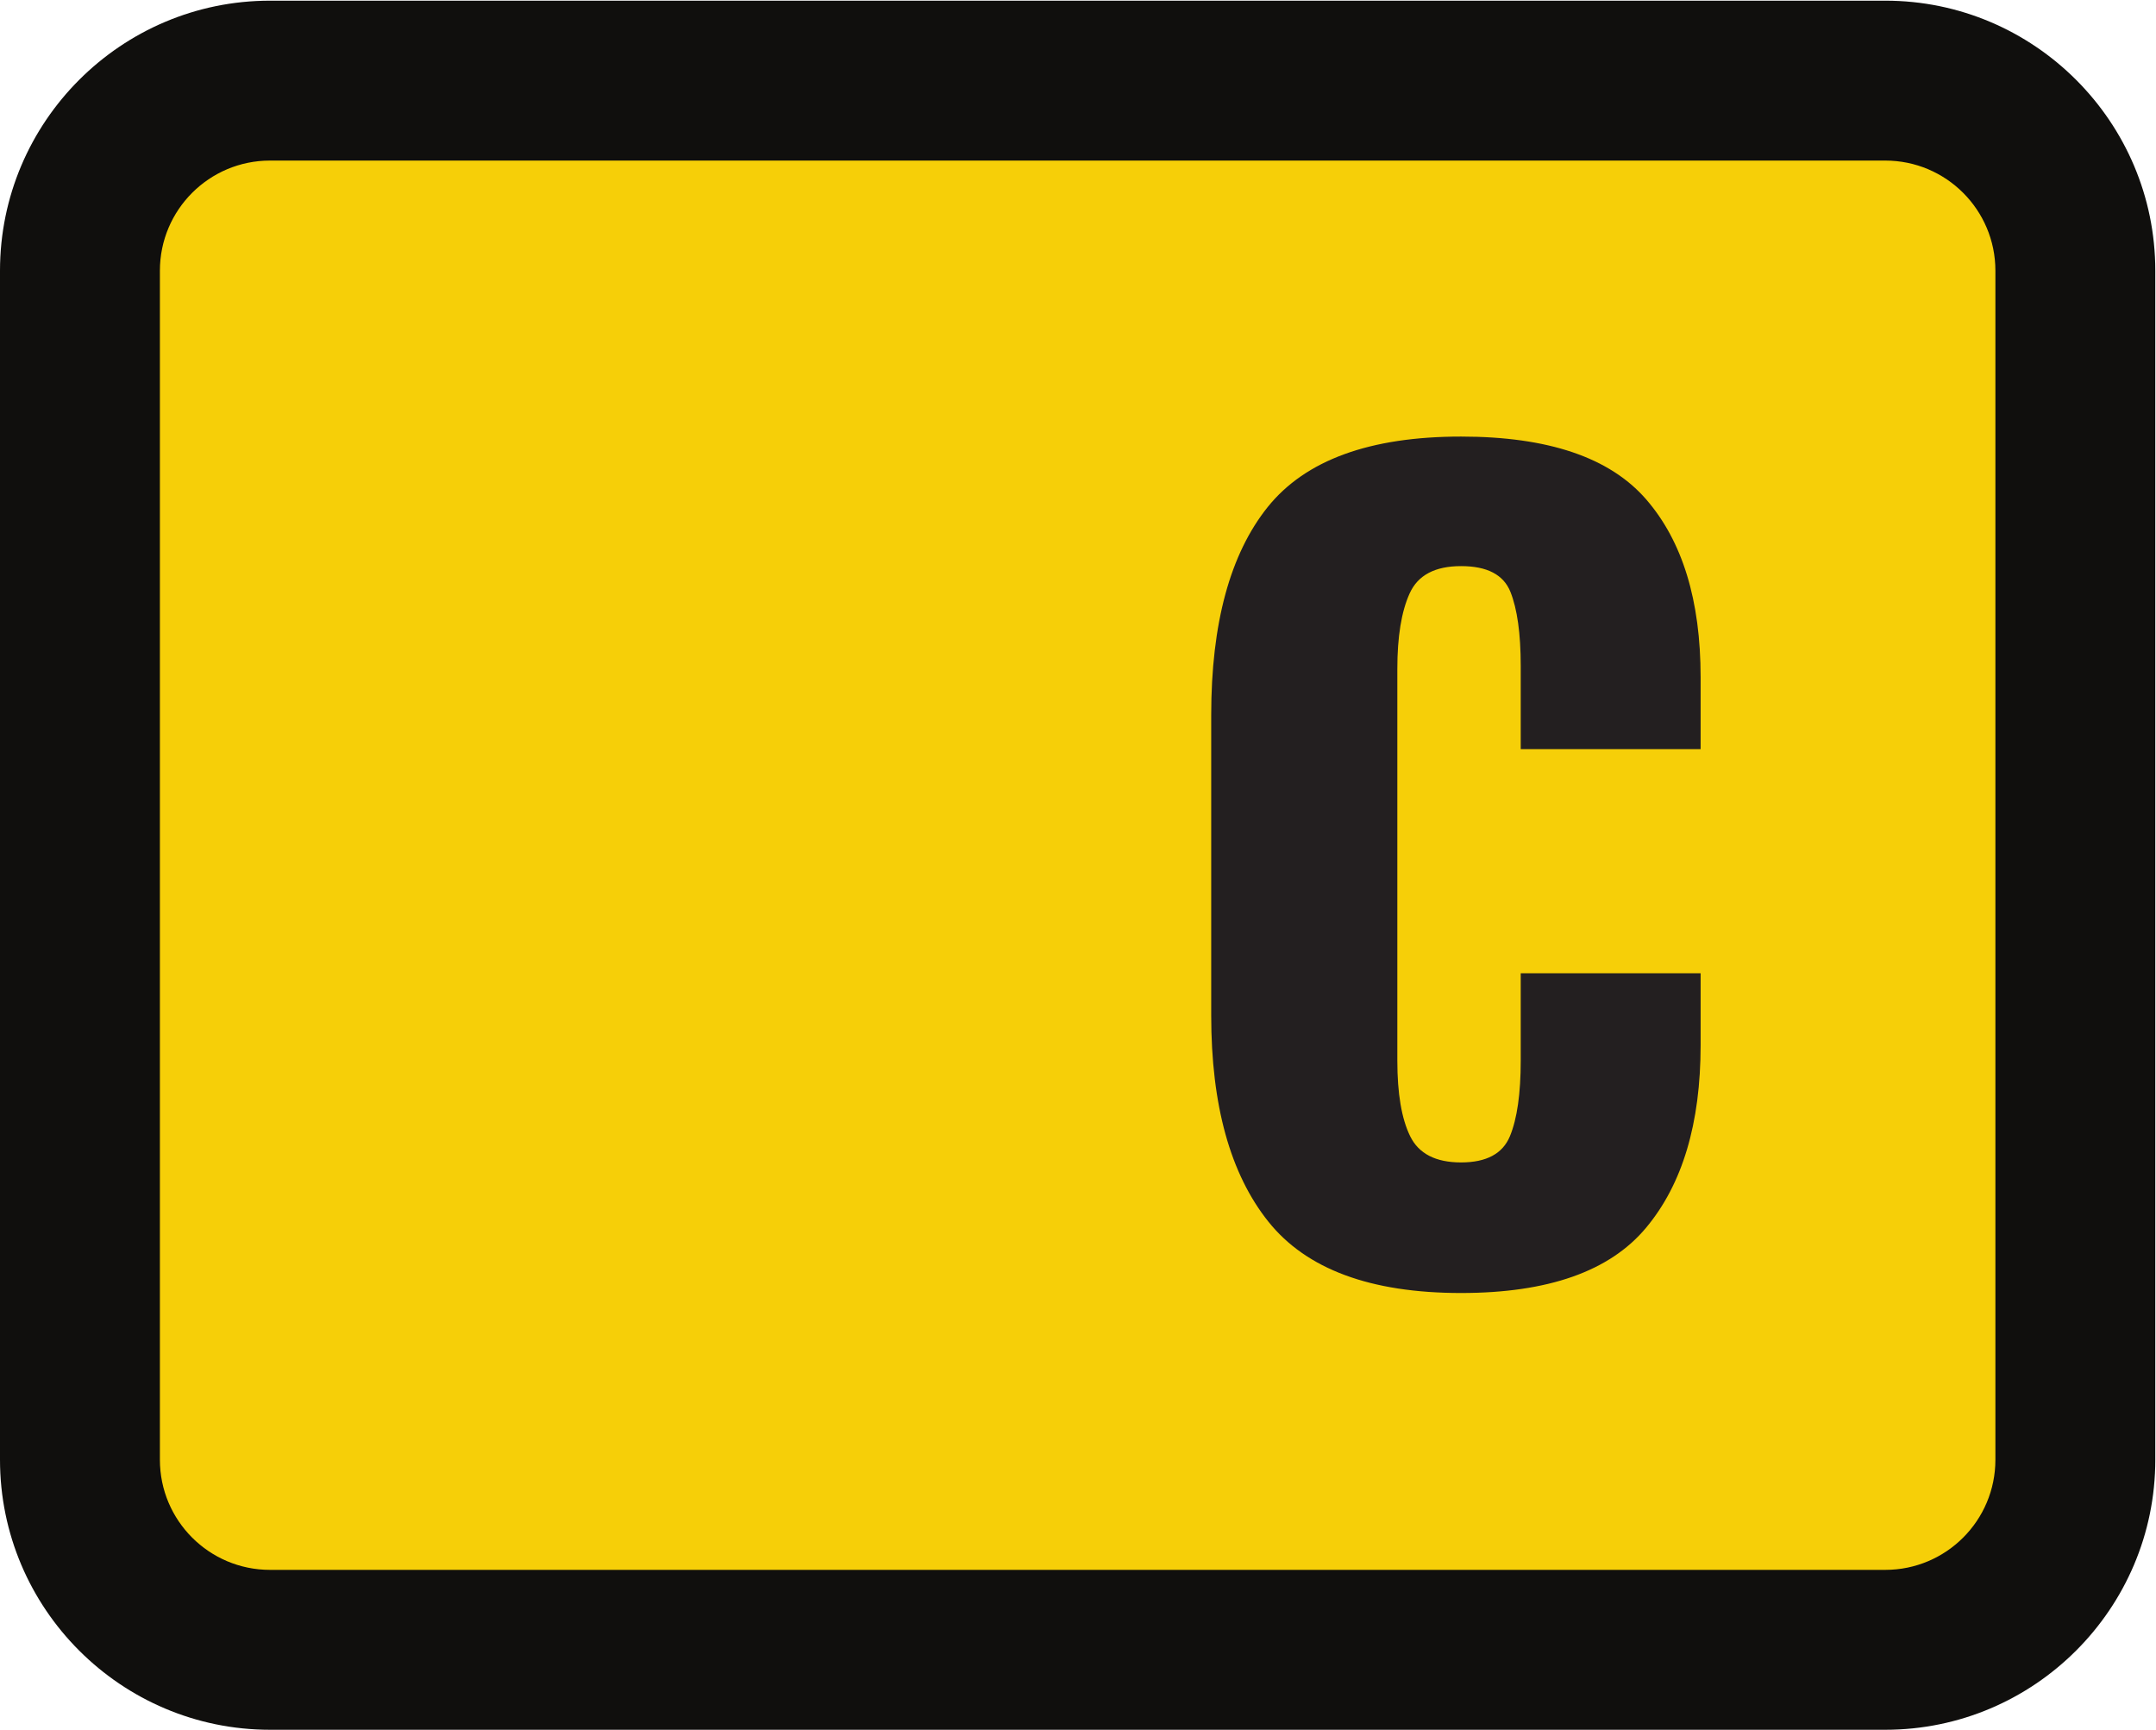
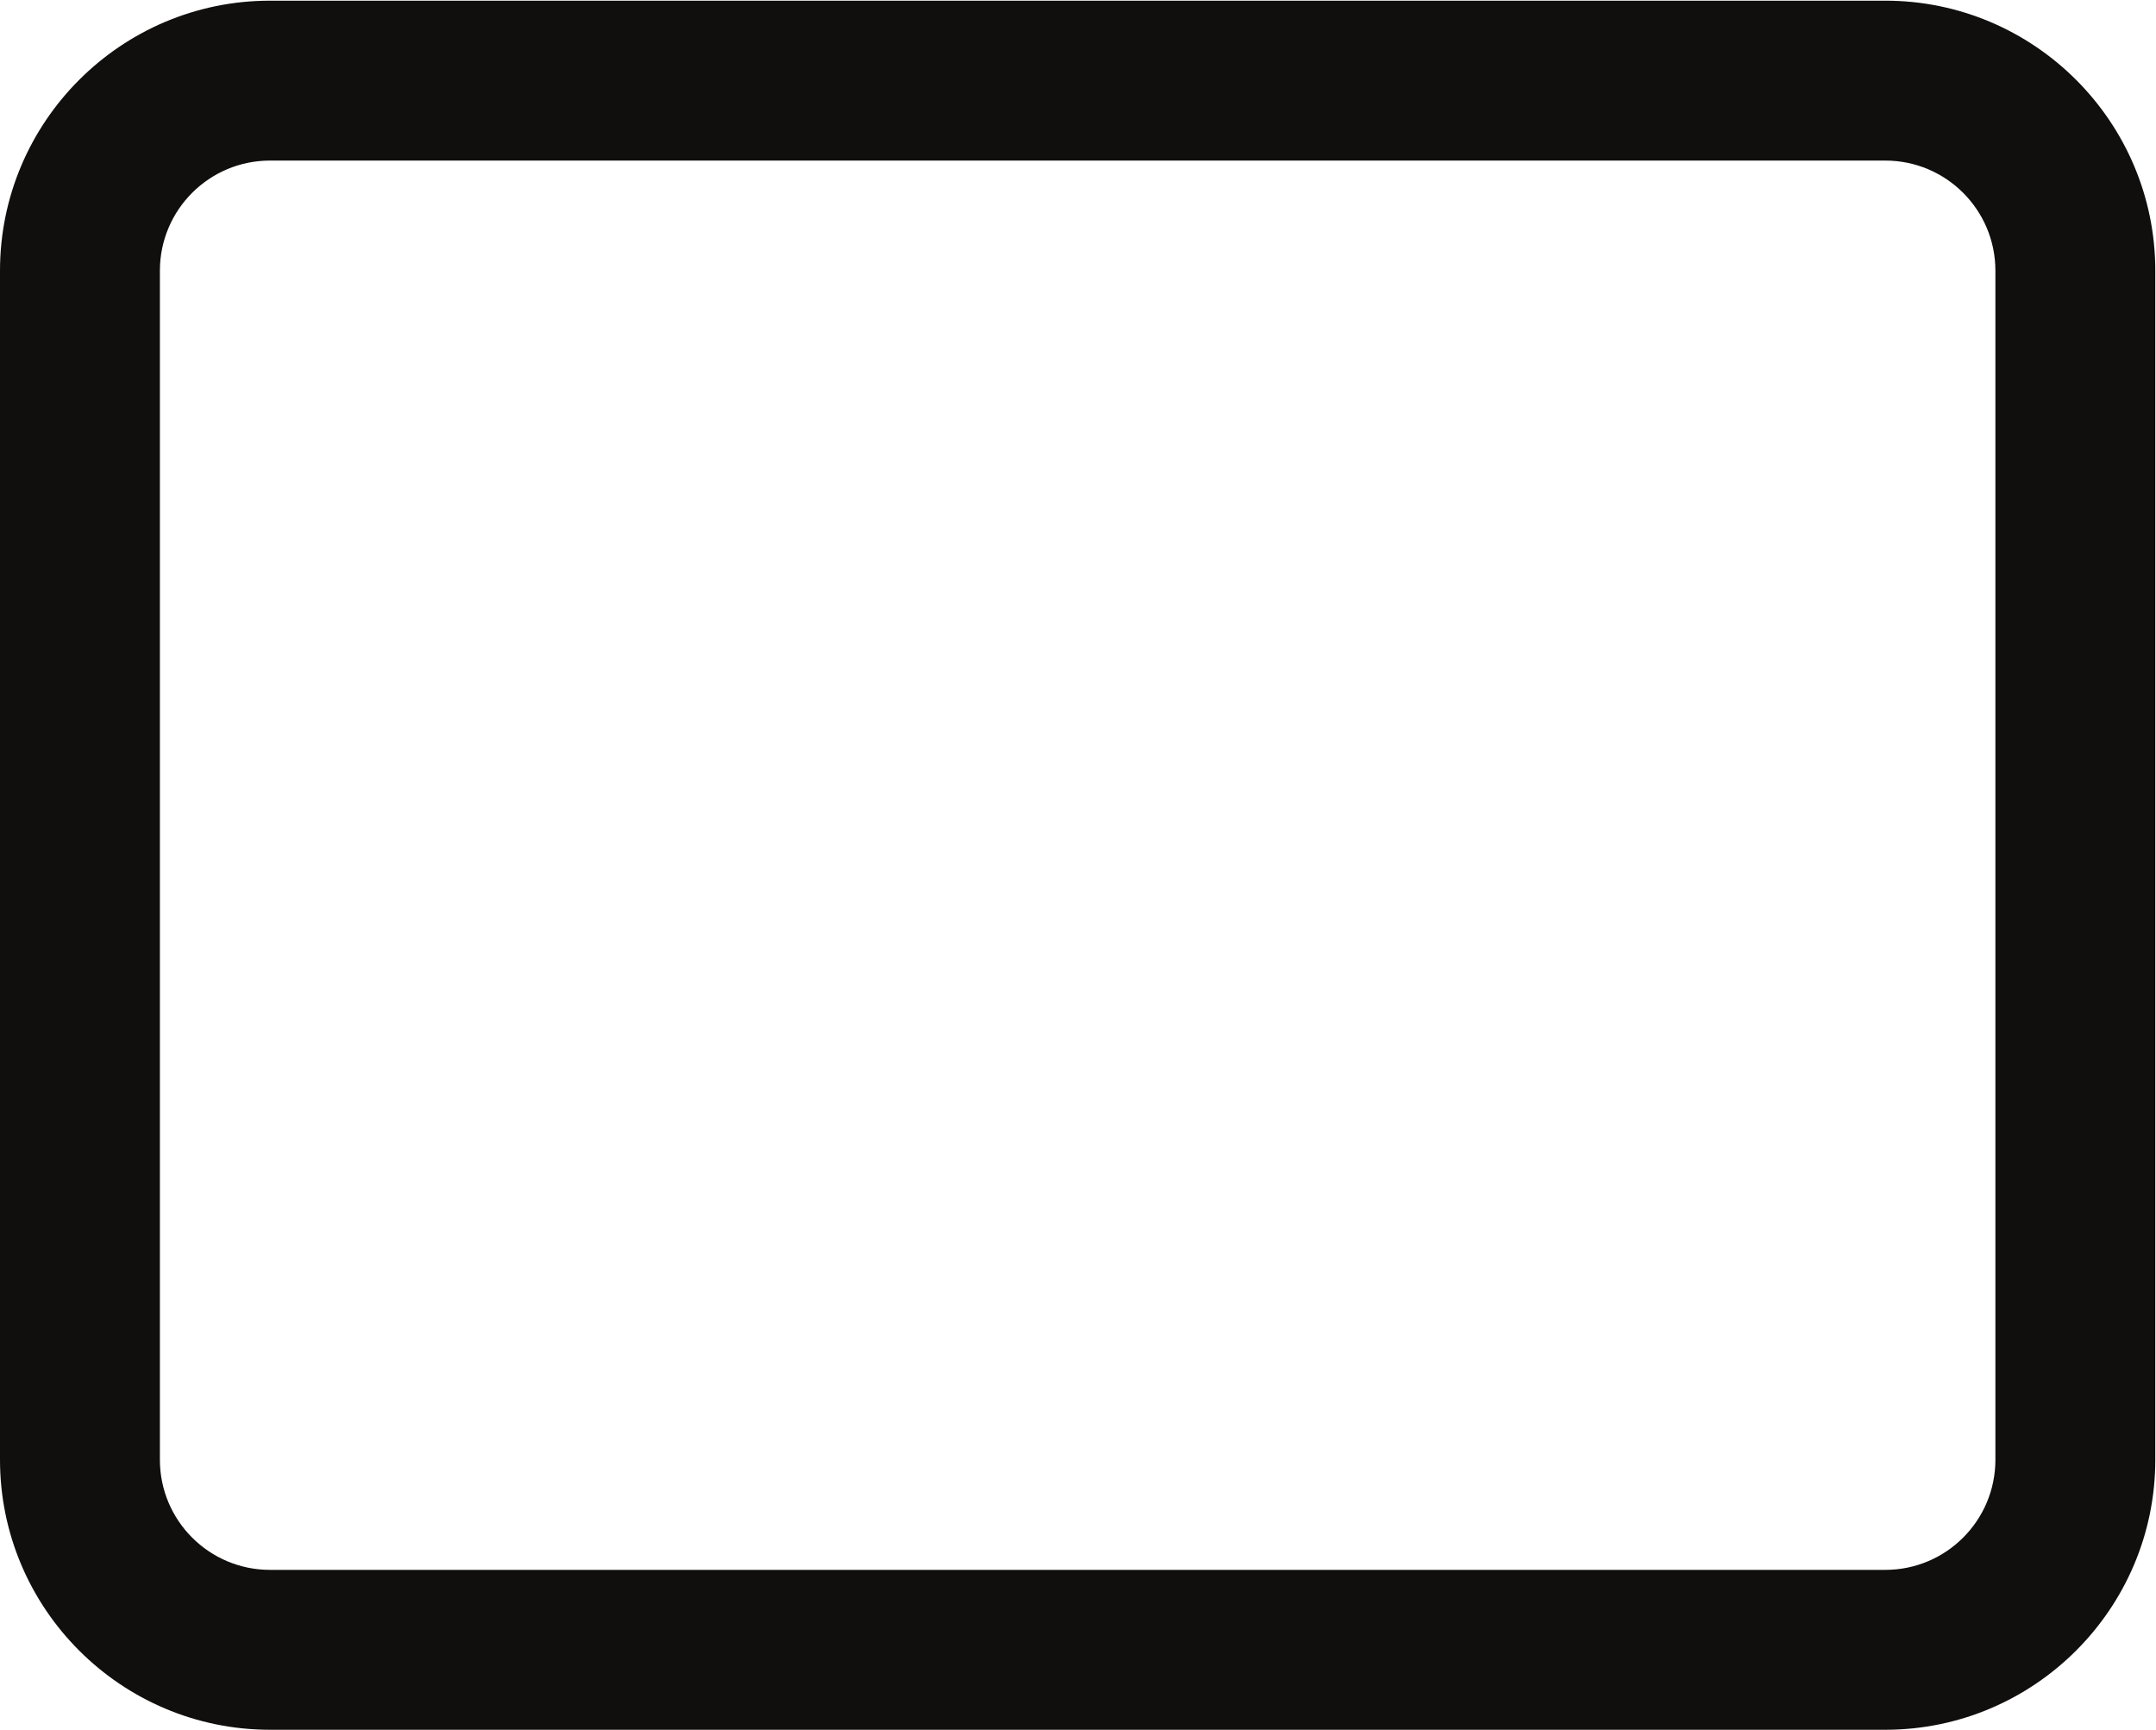
<svg xmlns="http://www.w3.org/2000/svg" viewBox="0 0 35.947 28.84" height="28.84" width="35.947" xml:space="preserve" id="svg2" version="1.1">
  <defs id="defs6" />
  <g transform="matrix(1.333,0,0,-1.333,0,28.84)" id="g10">
    <g transform="scale(0.1)" id="g12">
-       <path id="path14" style="fill:#f6cf08;fill-opacity:1;fill-rule:nonzero;stroke:none" d="M 33.773,9.996 C 20.664,9.996 10,20.66 10,33.773 V 182.492 c 0,13.113 10.664,23.778 23.773,23.778 H 235.809 c 13.113,0 23.777,-10.665 23.777,-23.778 V 33.773 c 0,-13.113 -10.664,-23.777 -23.777,-23.777 H 33.773" />
      <path id="path16" style="fill:#100f0d;fill-opacity:1;fill-rule:nonzero;stroke:none" d="M 235.809,216.27 H 33.773 C 15.152,216.27 0,201.117 0,182.496 V 33.773 C 0,15.152 15.152,0 33.773,0 H 235.809 c 18.621,0 33.773,15.152 33.773,33.773 V 182.496 c 0,18.621 -15.152,33.774 -33.773,33.774 z m 0,-20 c 7.605,0 13.773,-6.168 13.773,-13.774 V 33.773 C 249.582,26.168 243.414,20 235.809,20 H 33.773 C 26.168,20 20,26.168 20,33.773 V 182.496 c 0,7.606 6.168,13.774 13.773,13.774 H 235.809" />
-       <path id="path18" style="fill:#231f20;fill-opacity:1;fill-rule:nonzero;stroke:none" d="m 158.637,63.566 c -4.754,5.957 -7.141,14.551 -7.141,25.785 v 37.546 c 0,11.493 2.363,20.168 7.07,26.043 4.719,5.868 12.778,8.809 24.18,8.809 10.891,0 18.606,-2.617 23.145,-7.844 4.55,-5.234 6.82,-12.644 6.82,-22.25 v -9 h -22.5 v 10.414 c 0,4.032 -0.434,7.118 -1.289,9.258 -0.863,2.145 -2.91,3.219 -6.176,3.219 -3.262,0 -5.398,-1.137 -6.426,-3.406 -1.035,-2.278 -1.543,-5.426 -1.543,-9.453 V 83.691 c 0,-4.117 0.532,-7.266 1.606,-9.453 1.07,-2.184 3.191,-3.277 6.363,-3.277 3.176,0 5.207,1.094 6.113,3.277 0.903,2.188 1.352,5.336 1.352,9.453 V 94.625 h 22.5 v -9.004 c 0,-9.777 -2.27,-17.383 -6.82,-22.828 -4.539,-5.445 -12.254,-8.164 -23.145,-8.164 -11.316,0 -19.355,2.981 -24.109,8.938" />
    </g>
  </g>
</svg>